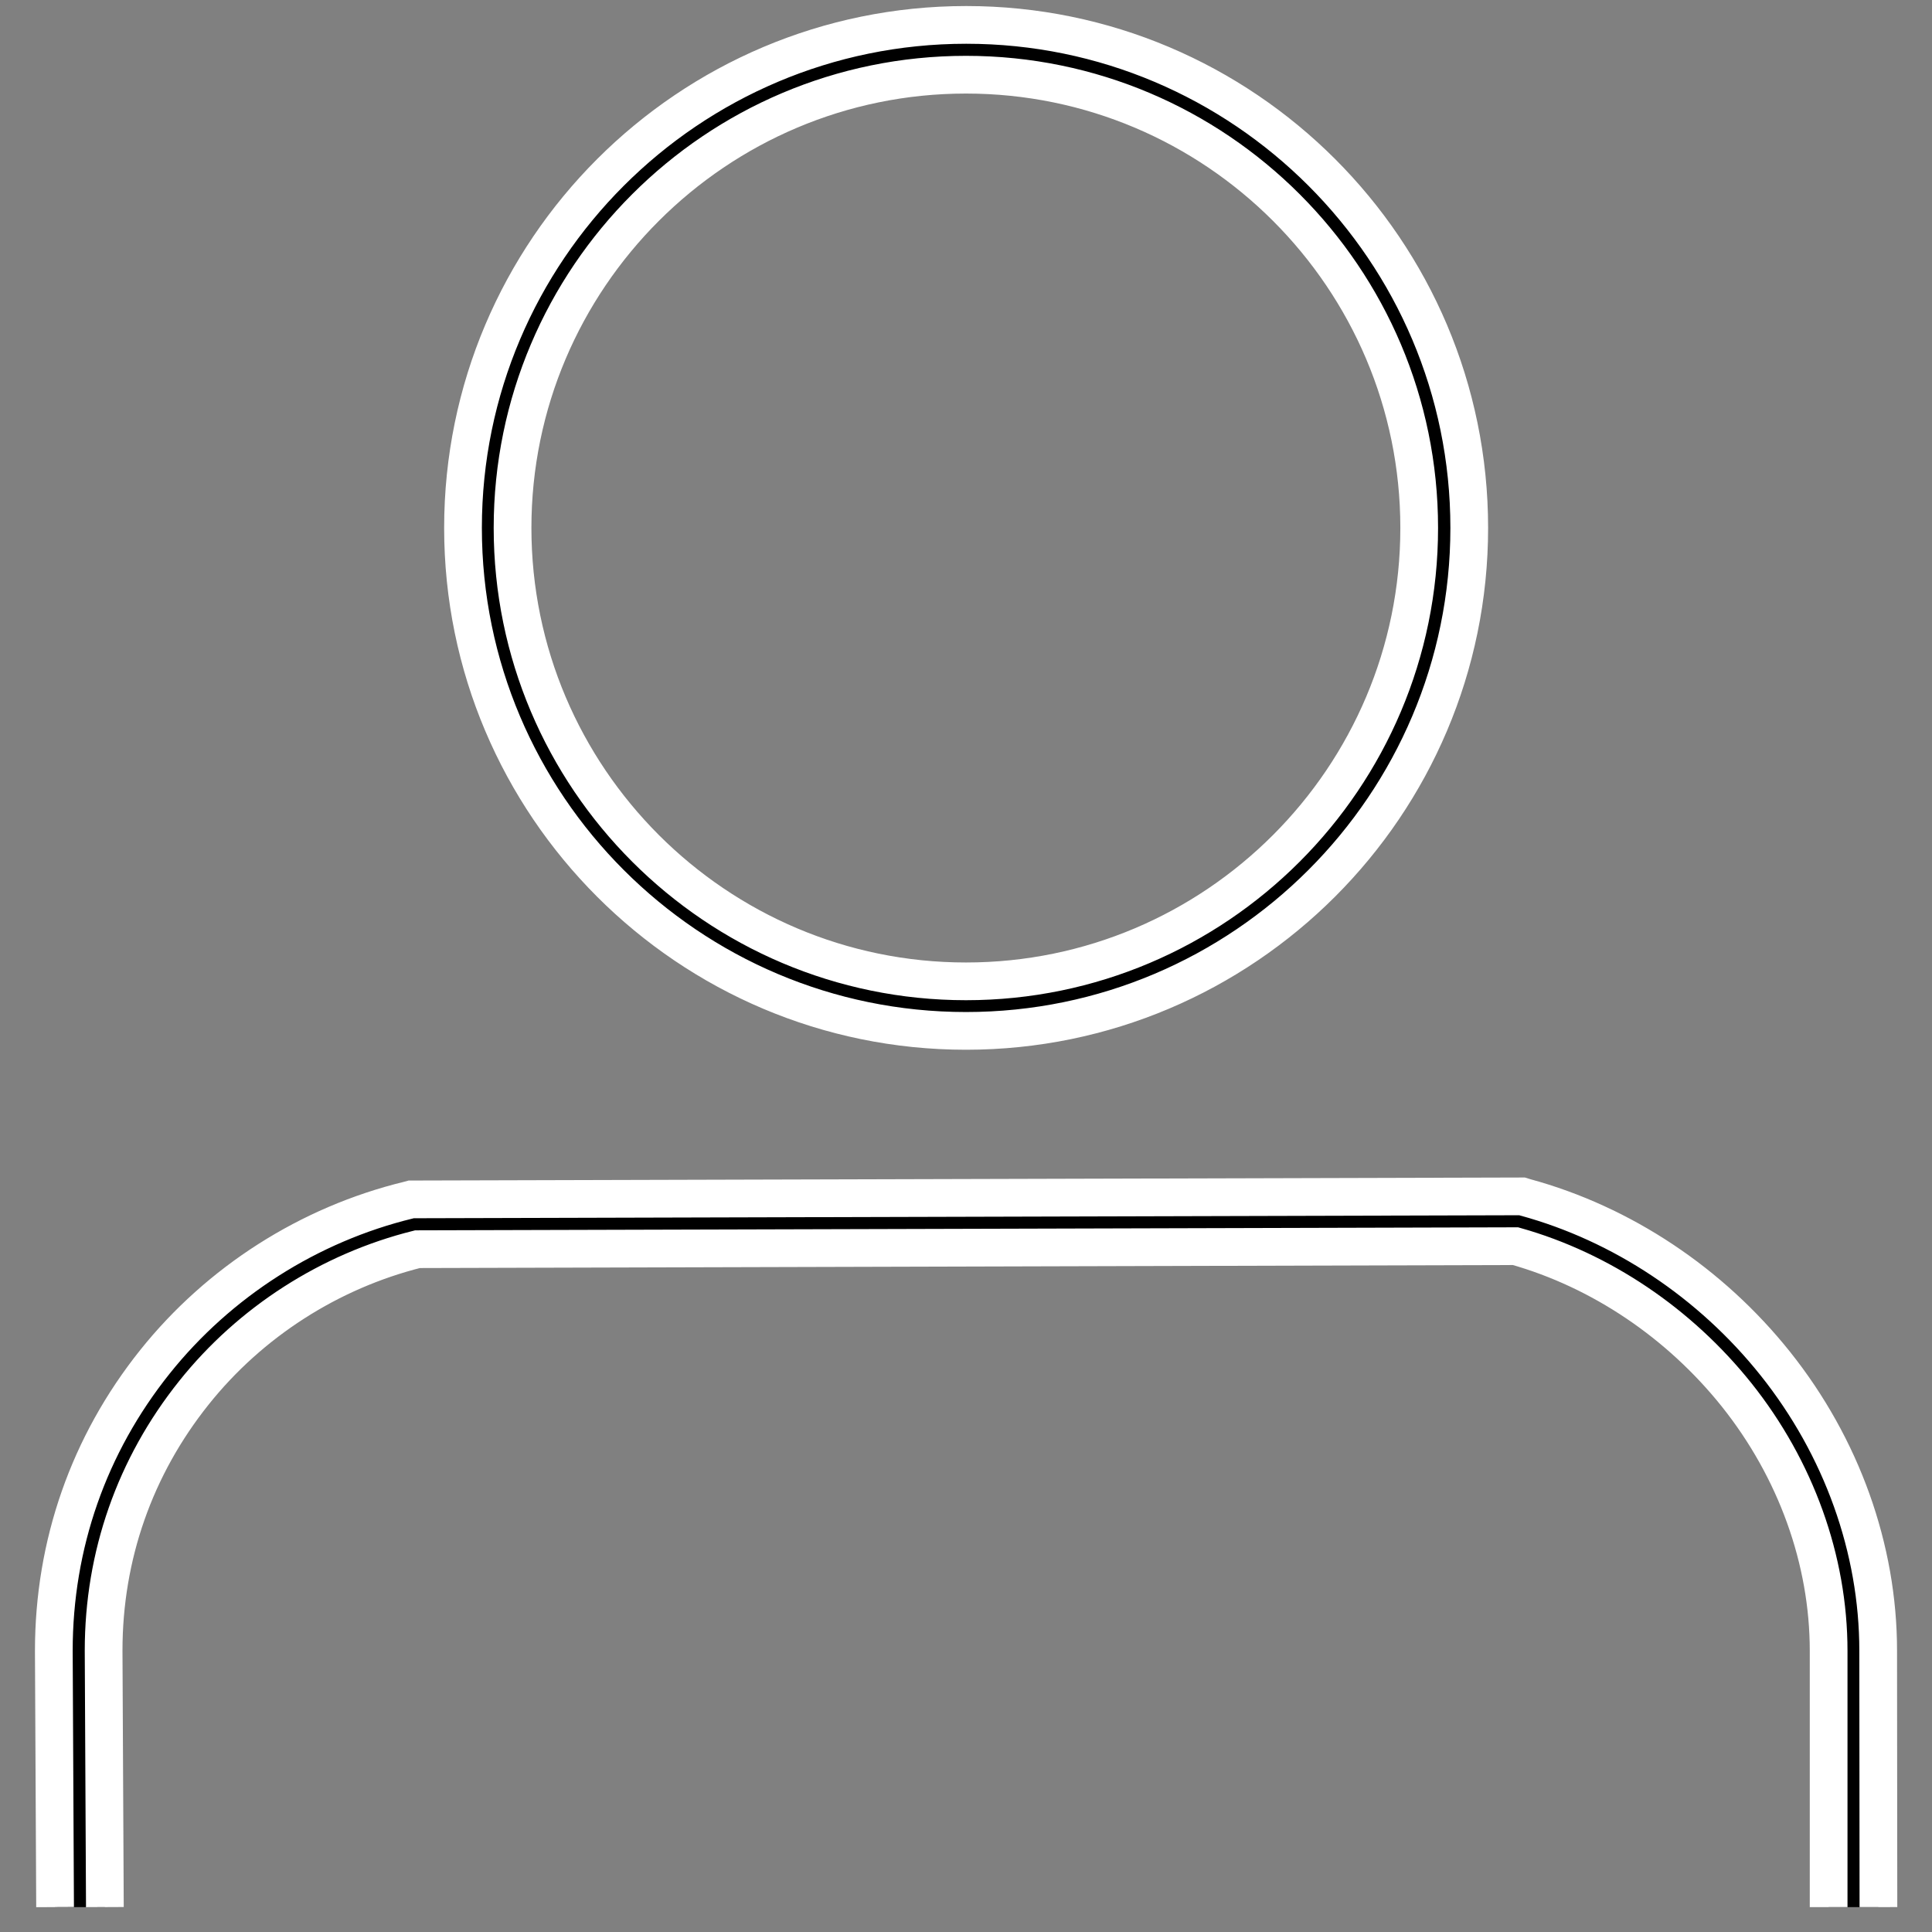
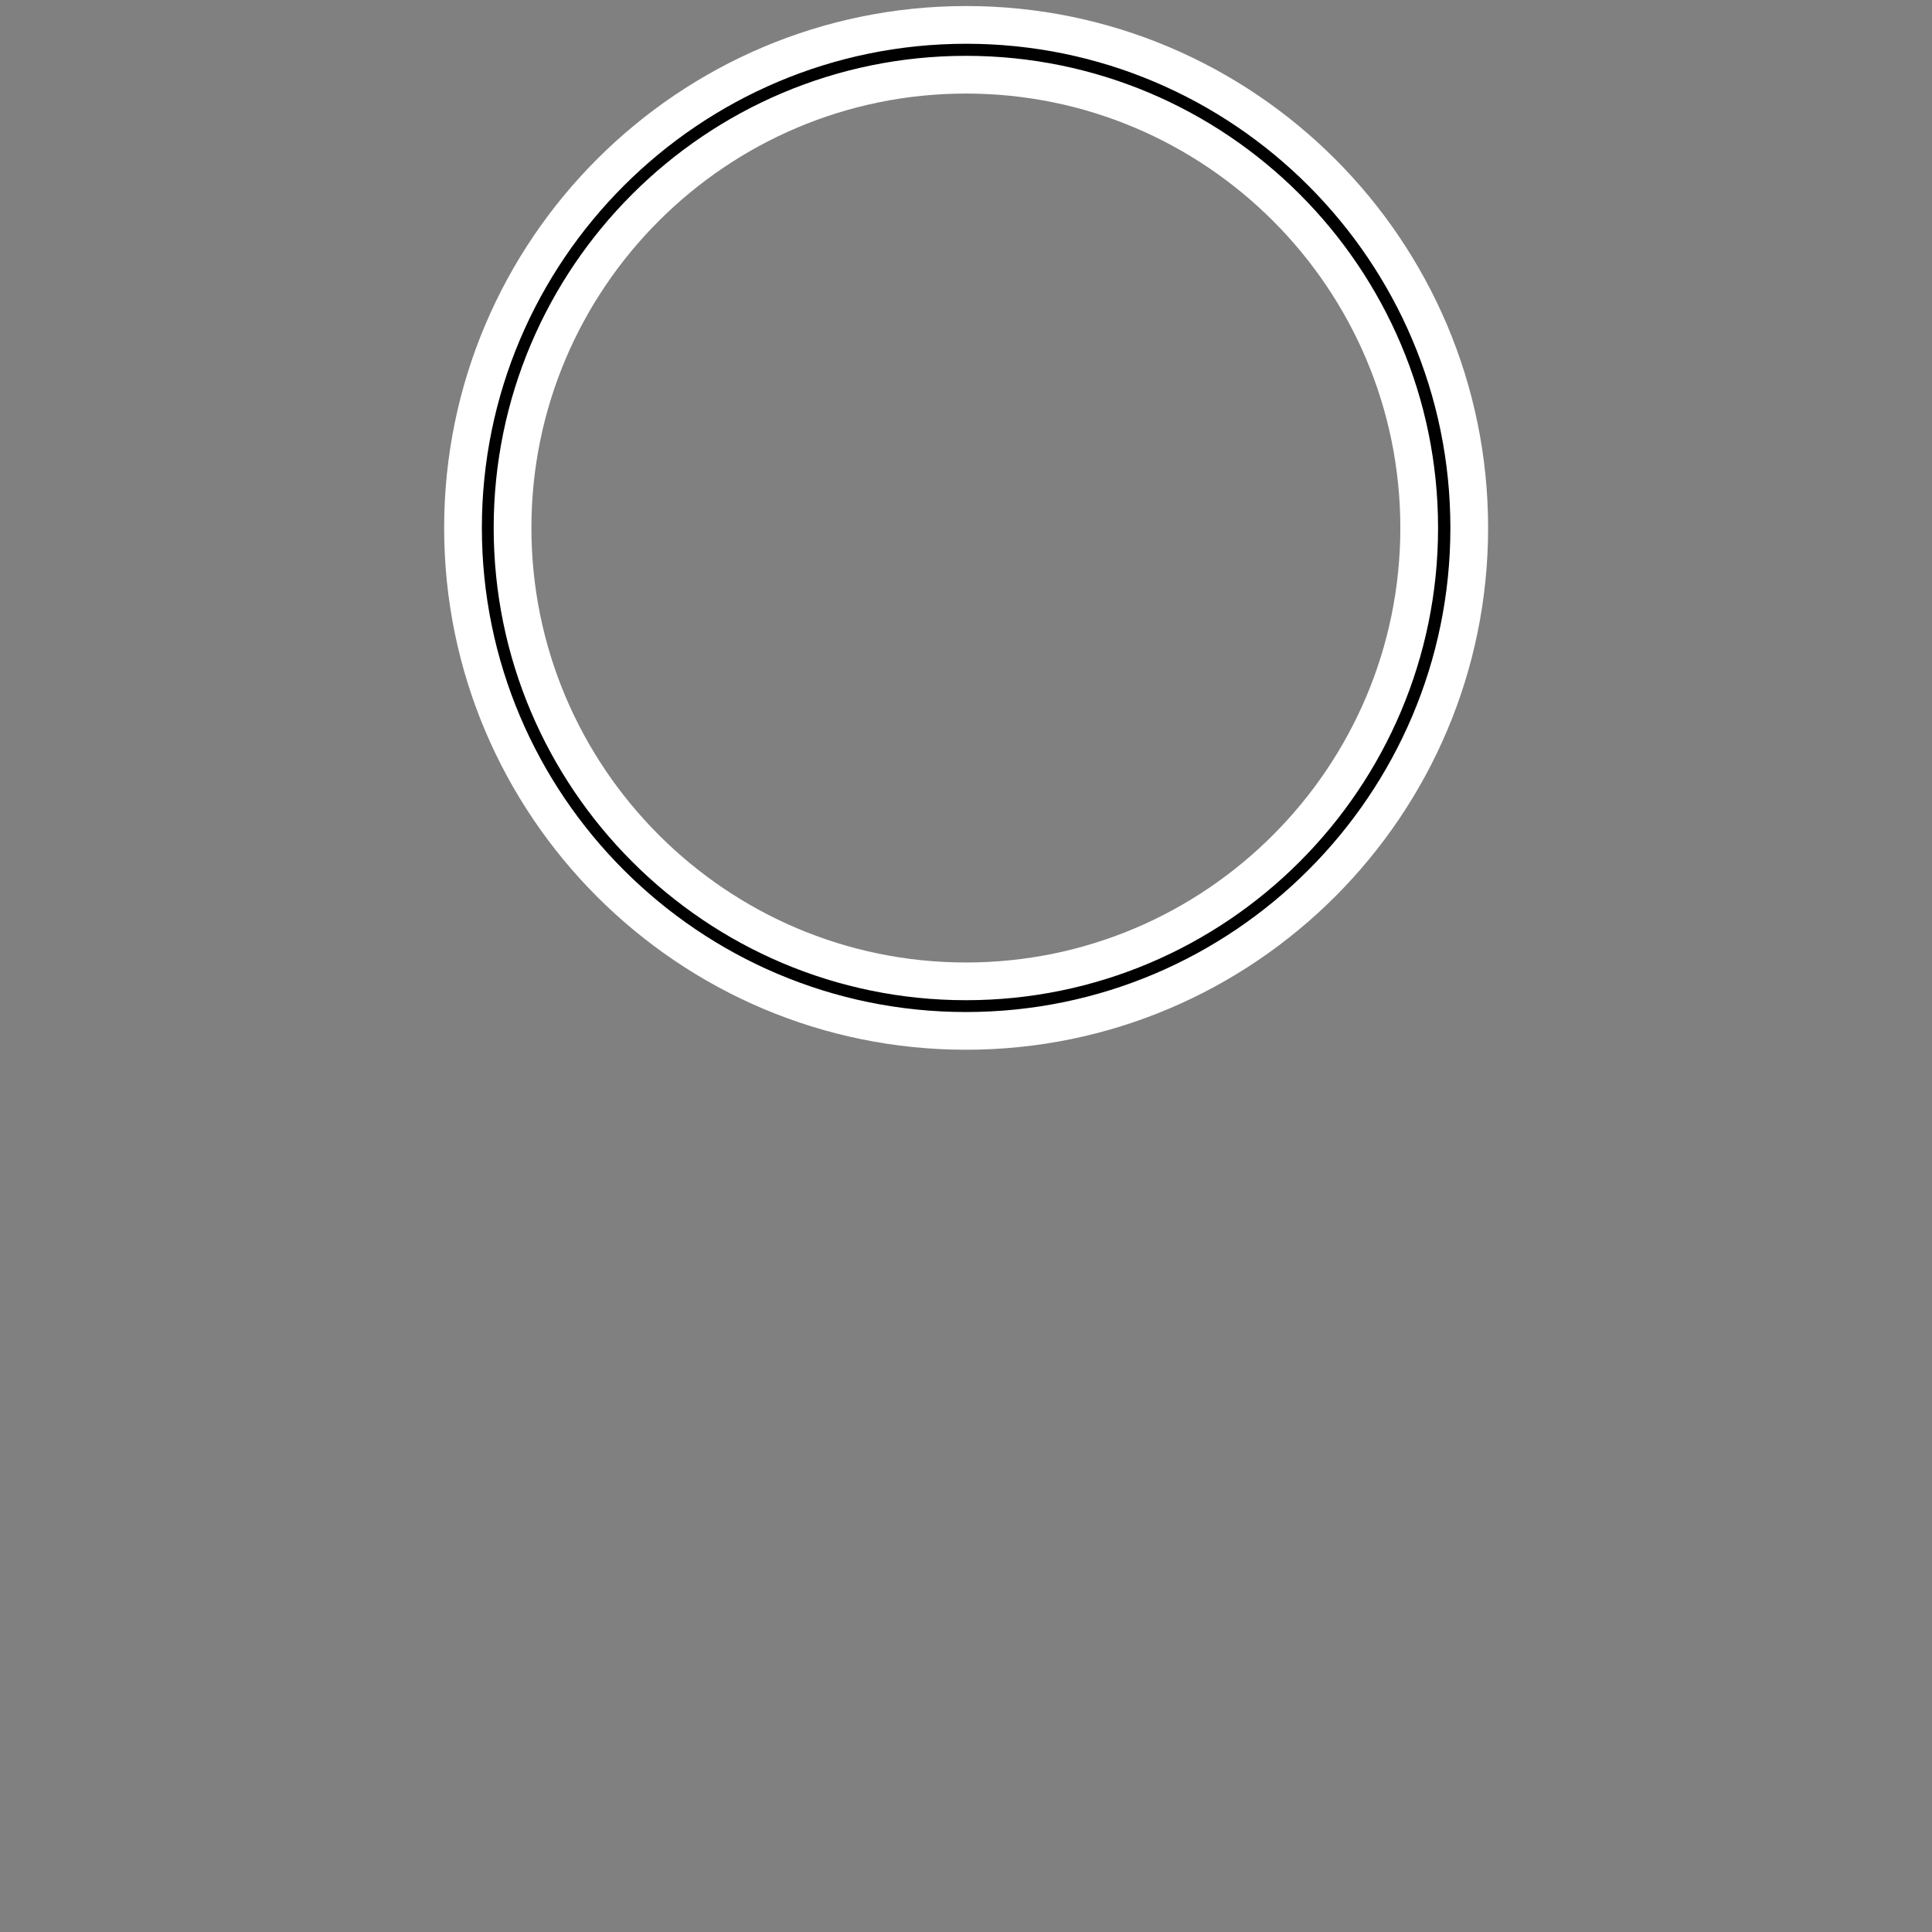
<svg xmlns="http://www.w3.org/2000/svg" version="1.1" id="Capa_1" x="0px" y="0px" viewBox="0 0 768.2 768.2" style="enable-background:new 0 0 768.2 768.2;" xml:space="preserve">
  <rect x="0" y="0" width="768.2" height="768.2" fill="#808080" stroke="none" />
  <style type="text/css">
	.st0{stroke:#ffffff;stroke-width:15;stroke-miterlimit:10;}
</style>
  <g>
    <g>
      <g>
        <path class="st0" d="M384.1,409.9c-110.3,0-200-89.7-200-200s89.7-200,200.1-200c110.3,0,200,89.7,200,200     C584.2,320.1,494.5,409.9,384.1,409.9z M384.1,29.7c-99.4,0-180.3,80.8-180.3,180.2s80.9,180.3,180.3,180.3     s180.2-80.9,180.2-180.3S483.5,29.7,384.1,29.7z" />
      </g>
      <g>
-         <path class="st0" d="M21.9,758.3l-0.5-101.9c0-42.3,13.9-82,40.2-114.9c25.5-31.9,61.3-54.7,100.8-64.3l1.1-0.3h1.2l440.5-1.2     l1.3,0.4c38.5,10.5,73.8,34,99.4,66.1c26.4,33.1,40.9,73.6,40.9,114.1l0.1,102 M727.1,758.3V656.4c0-36.1-13-72.2-36.6-101.8     c-22.8-28.5-53.9-49.5-87.9-59.1l-436.6,1.2c-34.8,8.7-66.4,28.9-88.9,57.1c-23.5,29.4-35.9,64.8-35.9,102.5l0.5,102" />
-       </g>
+         </g>
    </g>
  </g>
</svg>